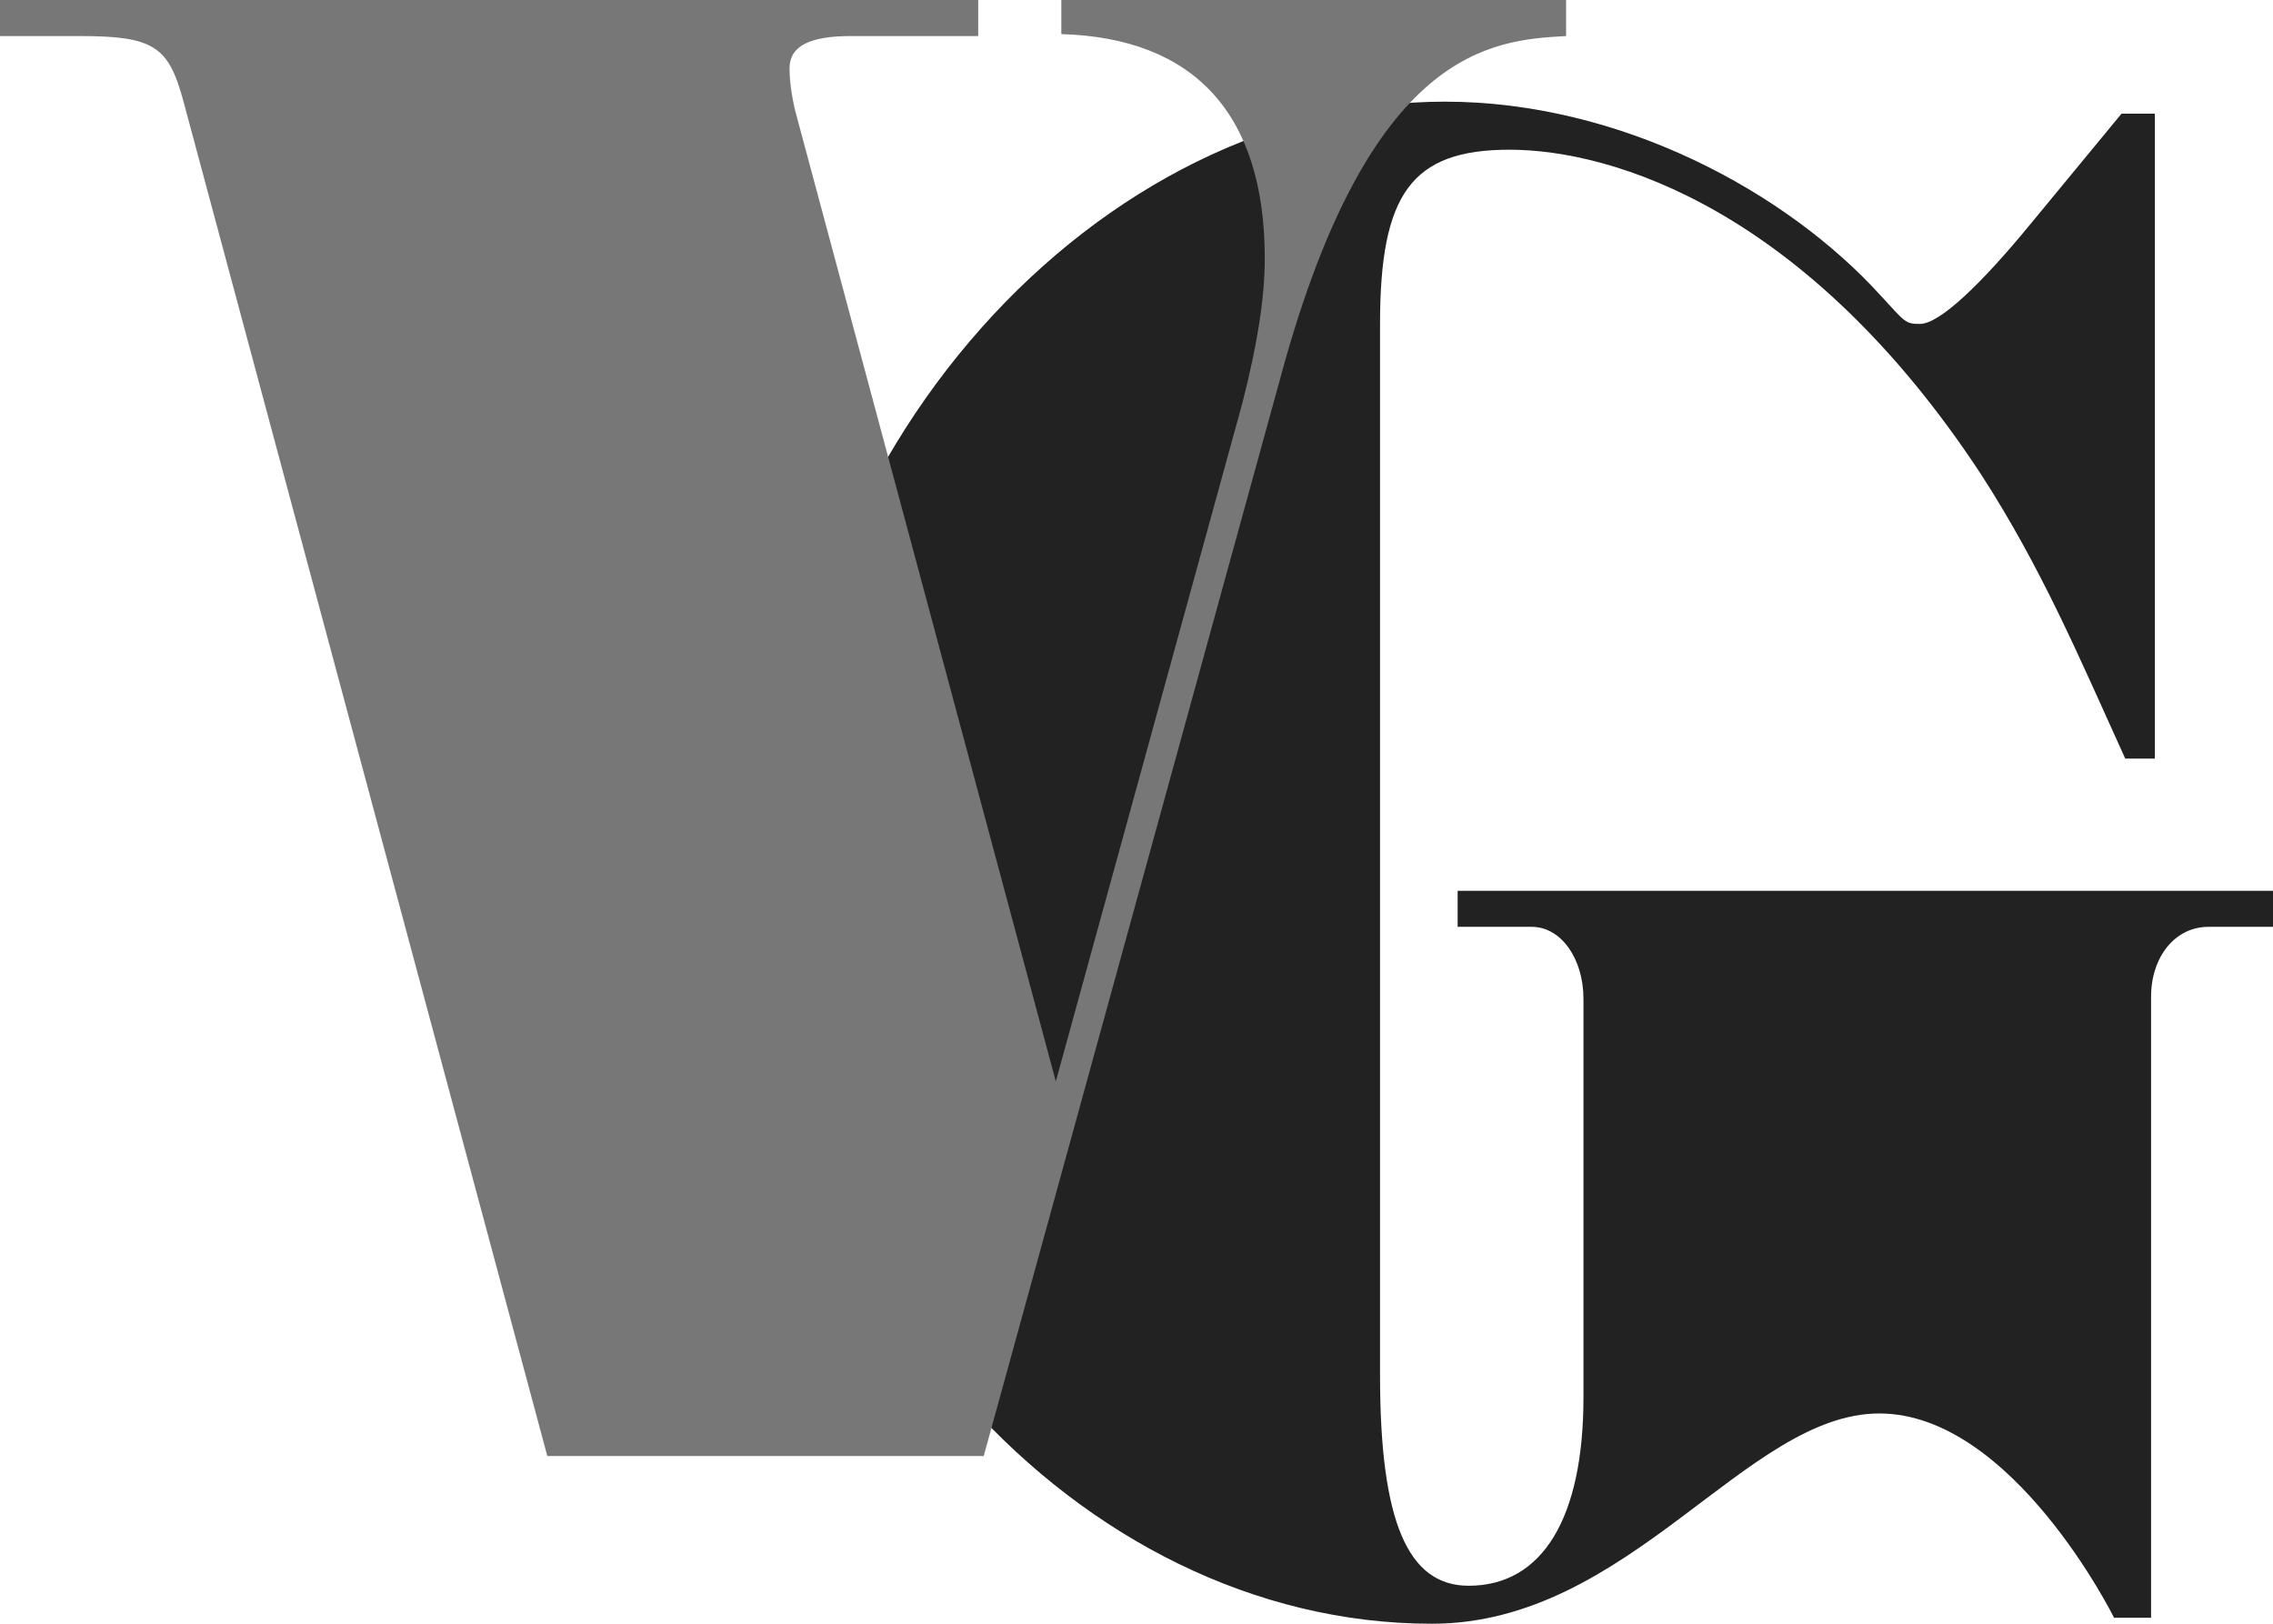
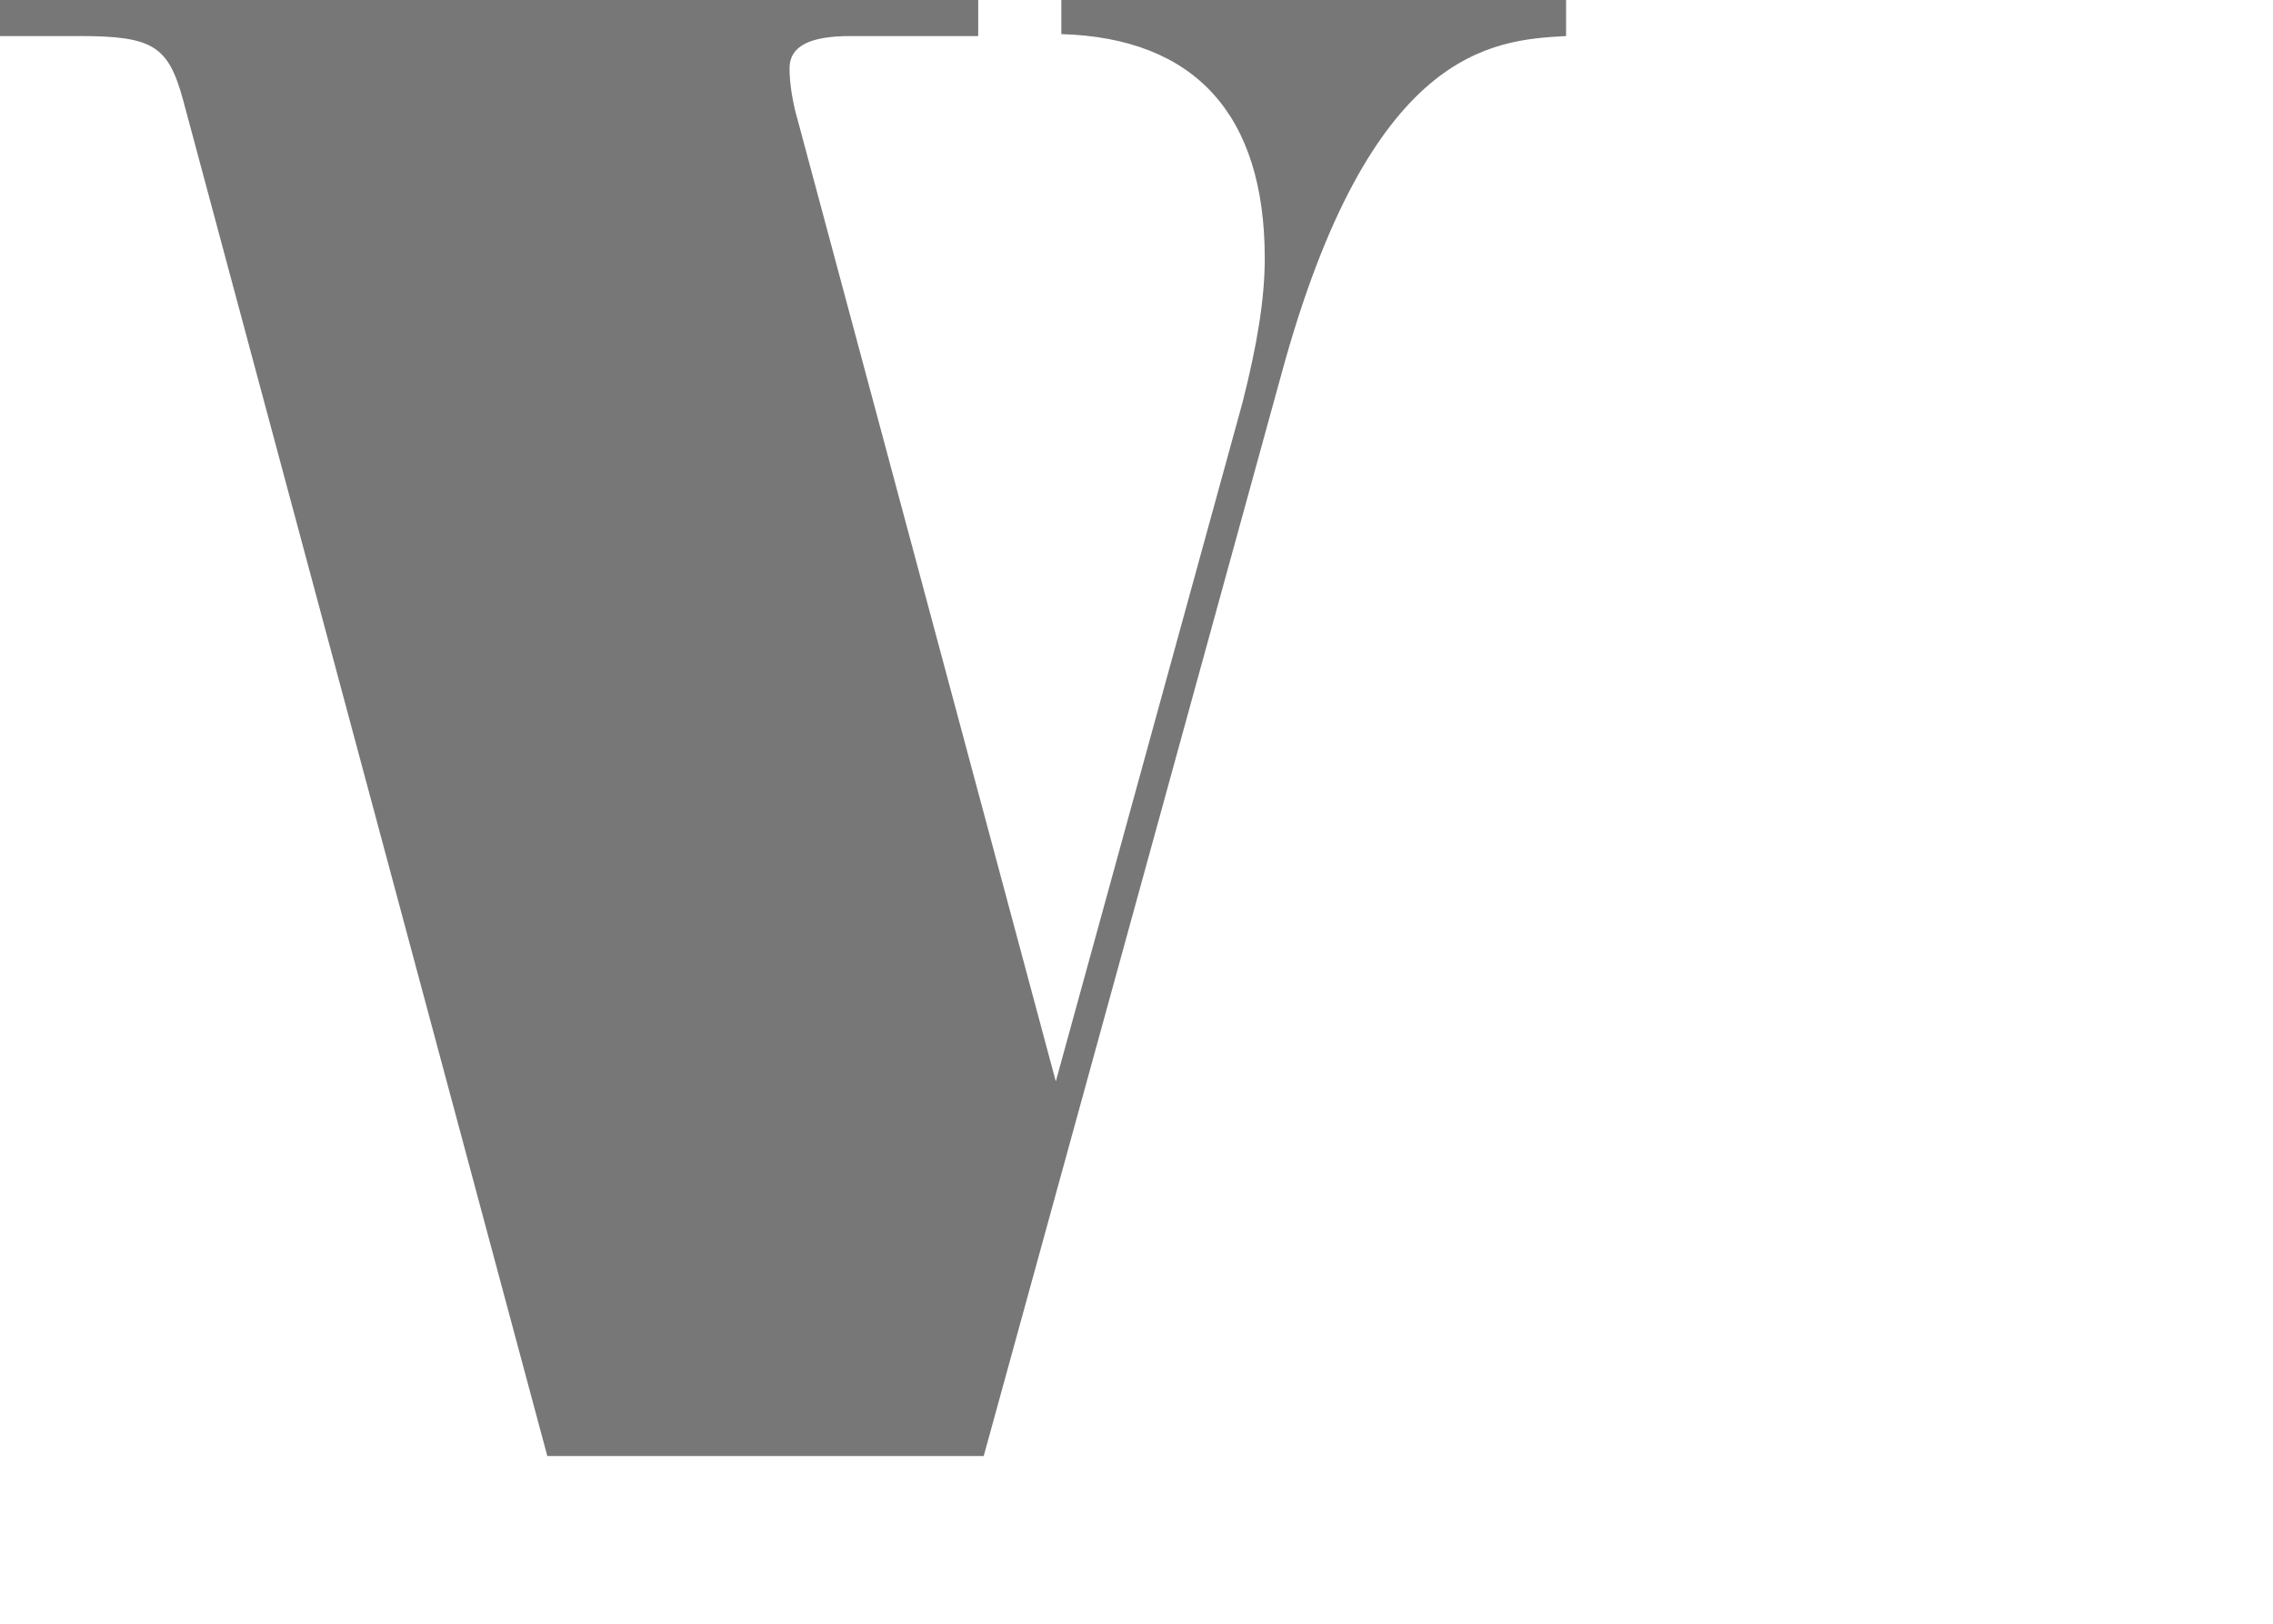
<svg xmlns="http://www.w3.org/2000/svg" version="1.1" x="0" y="0" width="140" height="100" viewBox="0 0 140 100">
-   <path d="M130.9 46.72C128.04 40.43 125.76 35 122.01 29.2 111.31 12.92 99.35 9.22 92.97 9.22 86.94 9.22 85 11.94 85 19.95L85 84.7C85 93.71 86.71 97.66 90.46 97.66 95.02 97.66 97.53 93.46 97.53 86.06L97.53 61.52C97.53 59.05 96.16 57.08 94.34 57.08L89.78 57.08 89.78 54.86 140 54.86 140 57.08 136.02 57.08C133.97 57.08 132.49 58.93 132.49 61.39L132.49 99.63 130.21 99.63C130.21 99.63 123.97 87.05 115.75 87.05 107.52 87.05 100.37 100 88.19 100 66.32 100 47.53 78.79 47.53 55.23 47.53 27.11 68.14 6.26 88.98 6.26 99.81 6.26 110.05 11.81 115.86 18.23 117.34 19.83 117.34 19.95 118.25 19.95 119.5 19.95 122.13 17.36 124.97 13.91L130.67 7 132.72 7 132.72 46.72 130.9 46.72Z" fill="#222222" />
  <path d="M0 0L60.25 0 60.25 2.22 52.39 2.22C49.88 2.22 48.63 2.84 48.63 4.2 48.63 4.93 48.74 5.8 48.97 6.79L65.03 66.6 76.53 24.79C77.44 21.21 77.9 18.38 77.9 15.91 77.9 7.03 73.57 2.34 65.37 2.1L65.37 0 96.46 0 96.46 2.22C91.91 2.47 84.39 2.96 78.92 23.06L60.59 89.67 33.71 89.67 11.28 6.17C10.37 2.84 9.45 2.22 4.9 2.22L0 2.22 0 0Z" fill="#777777" />
</svg>